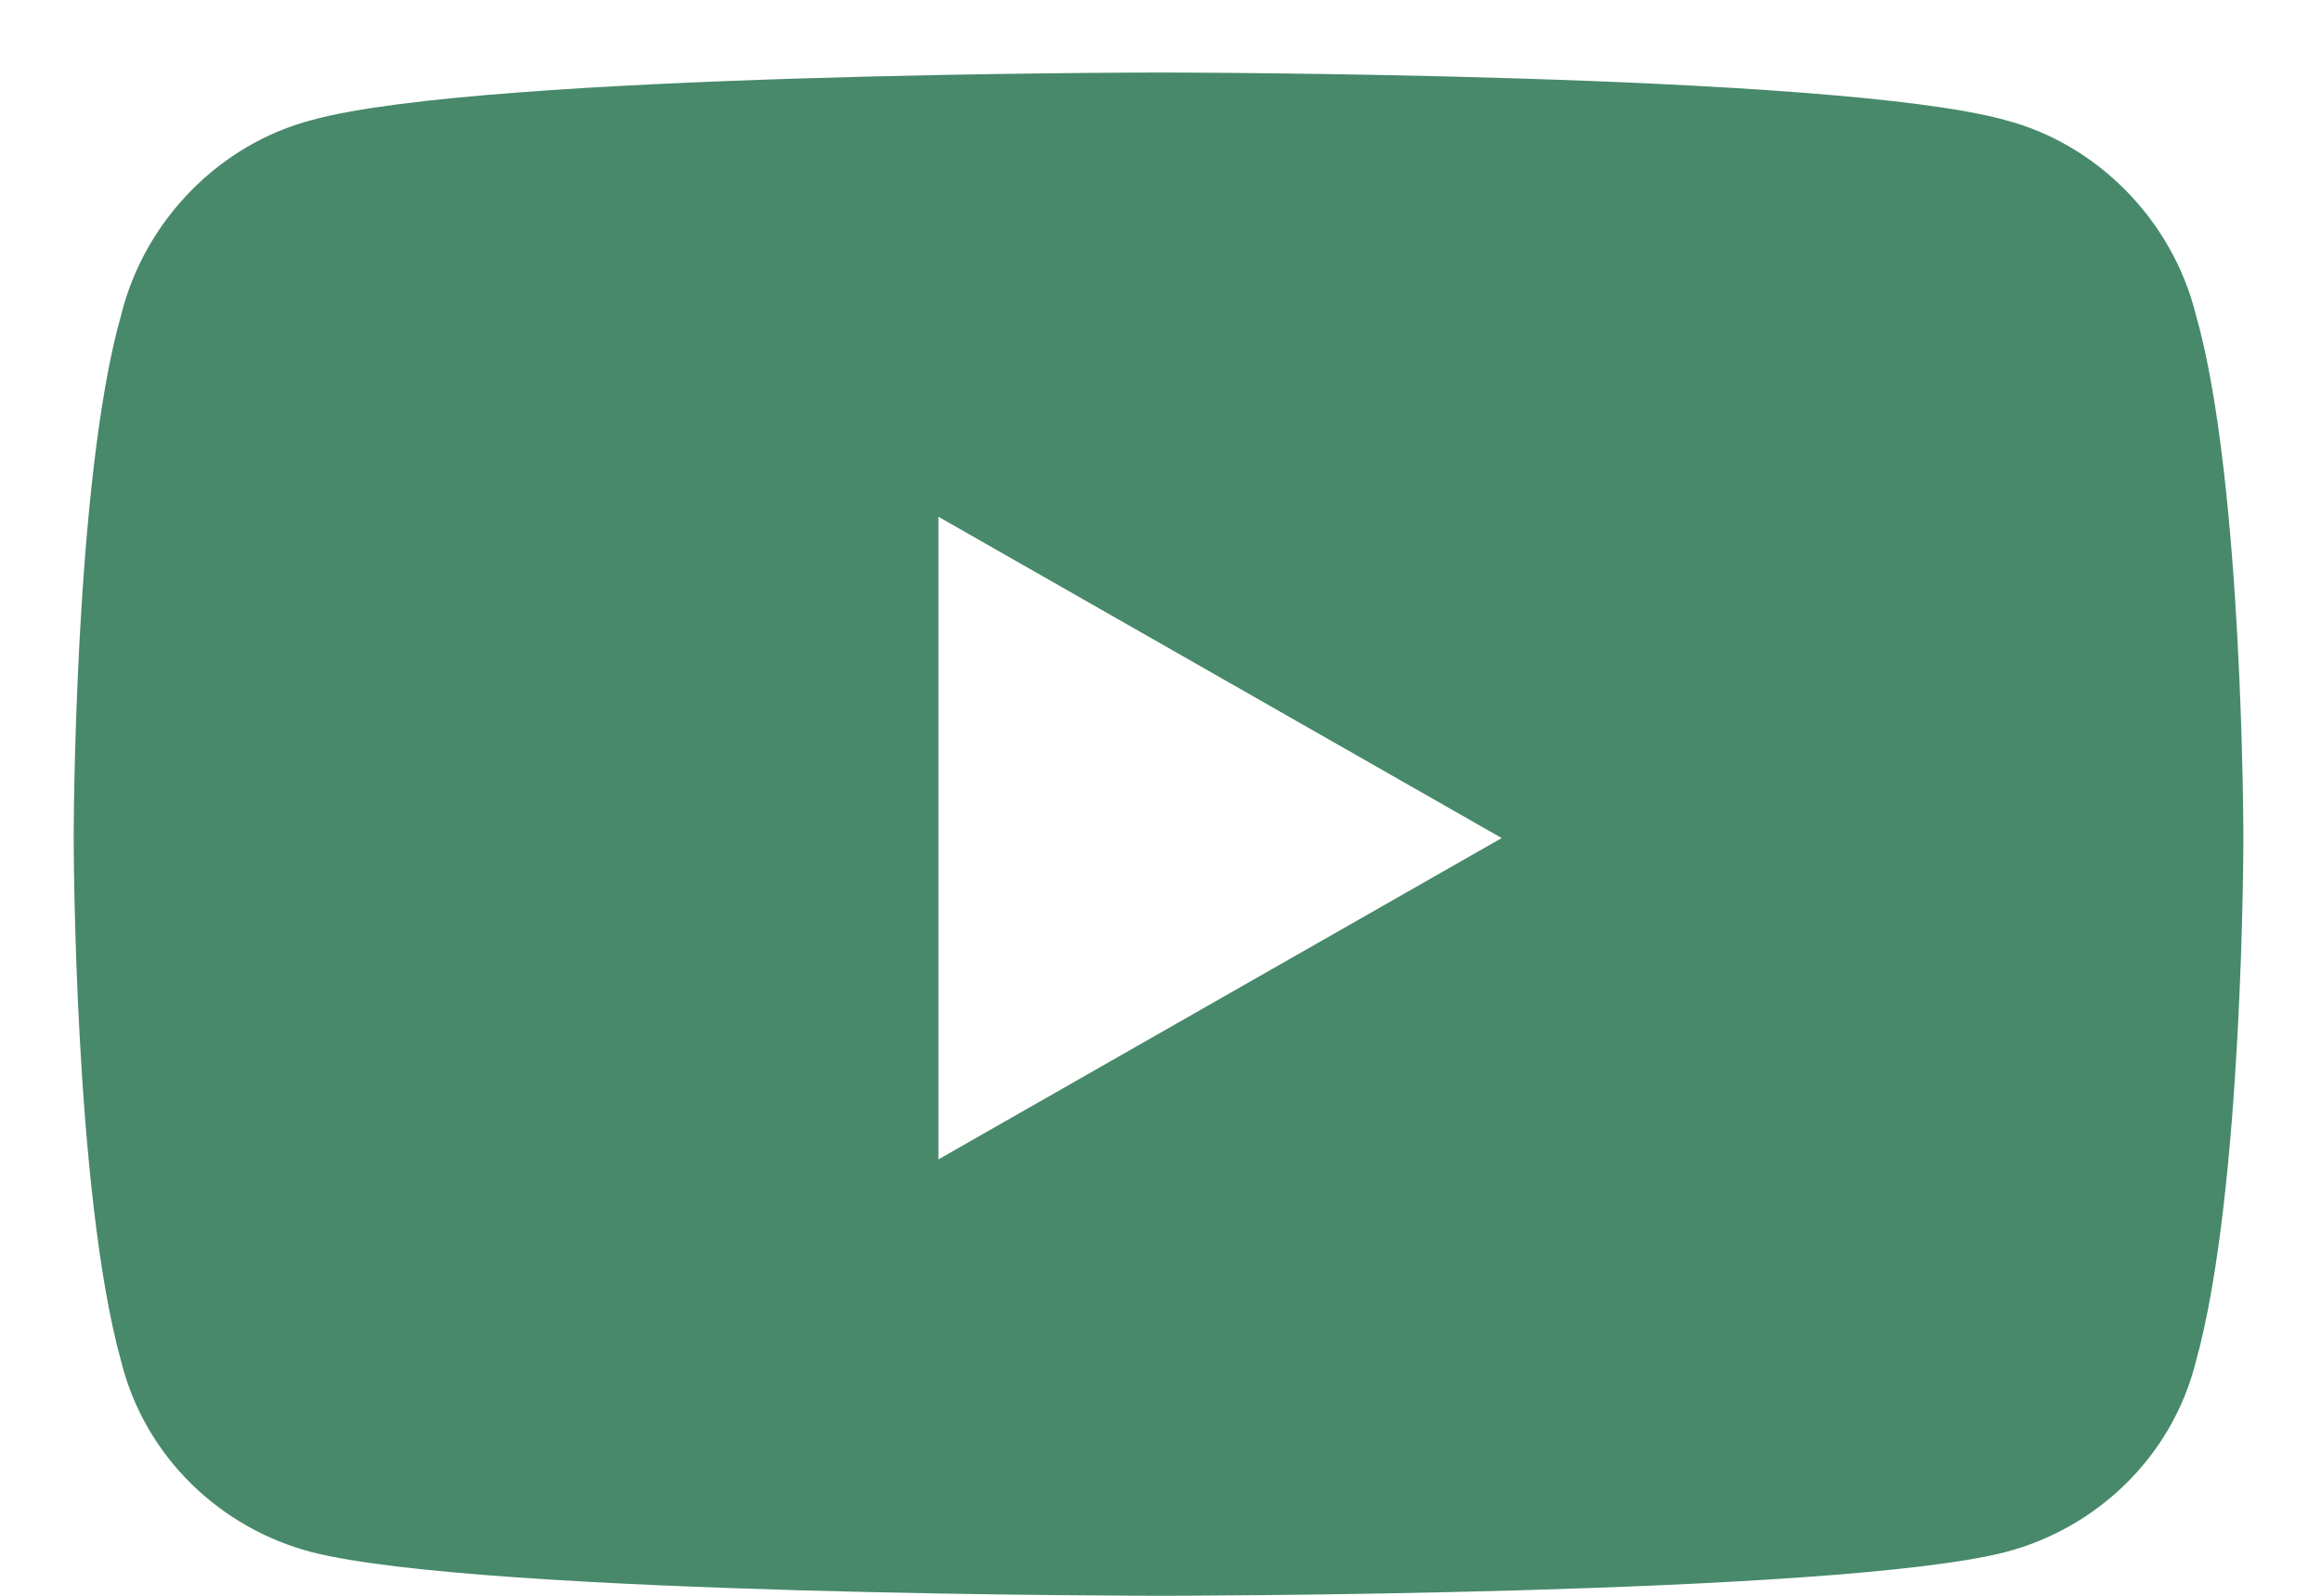
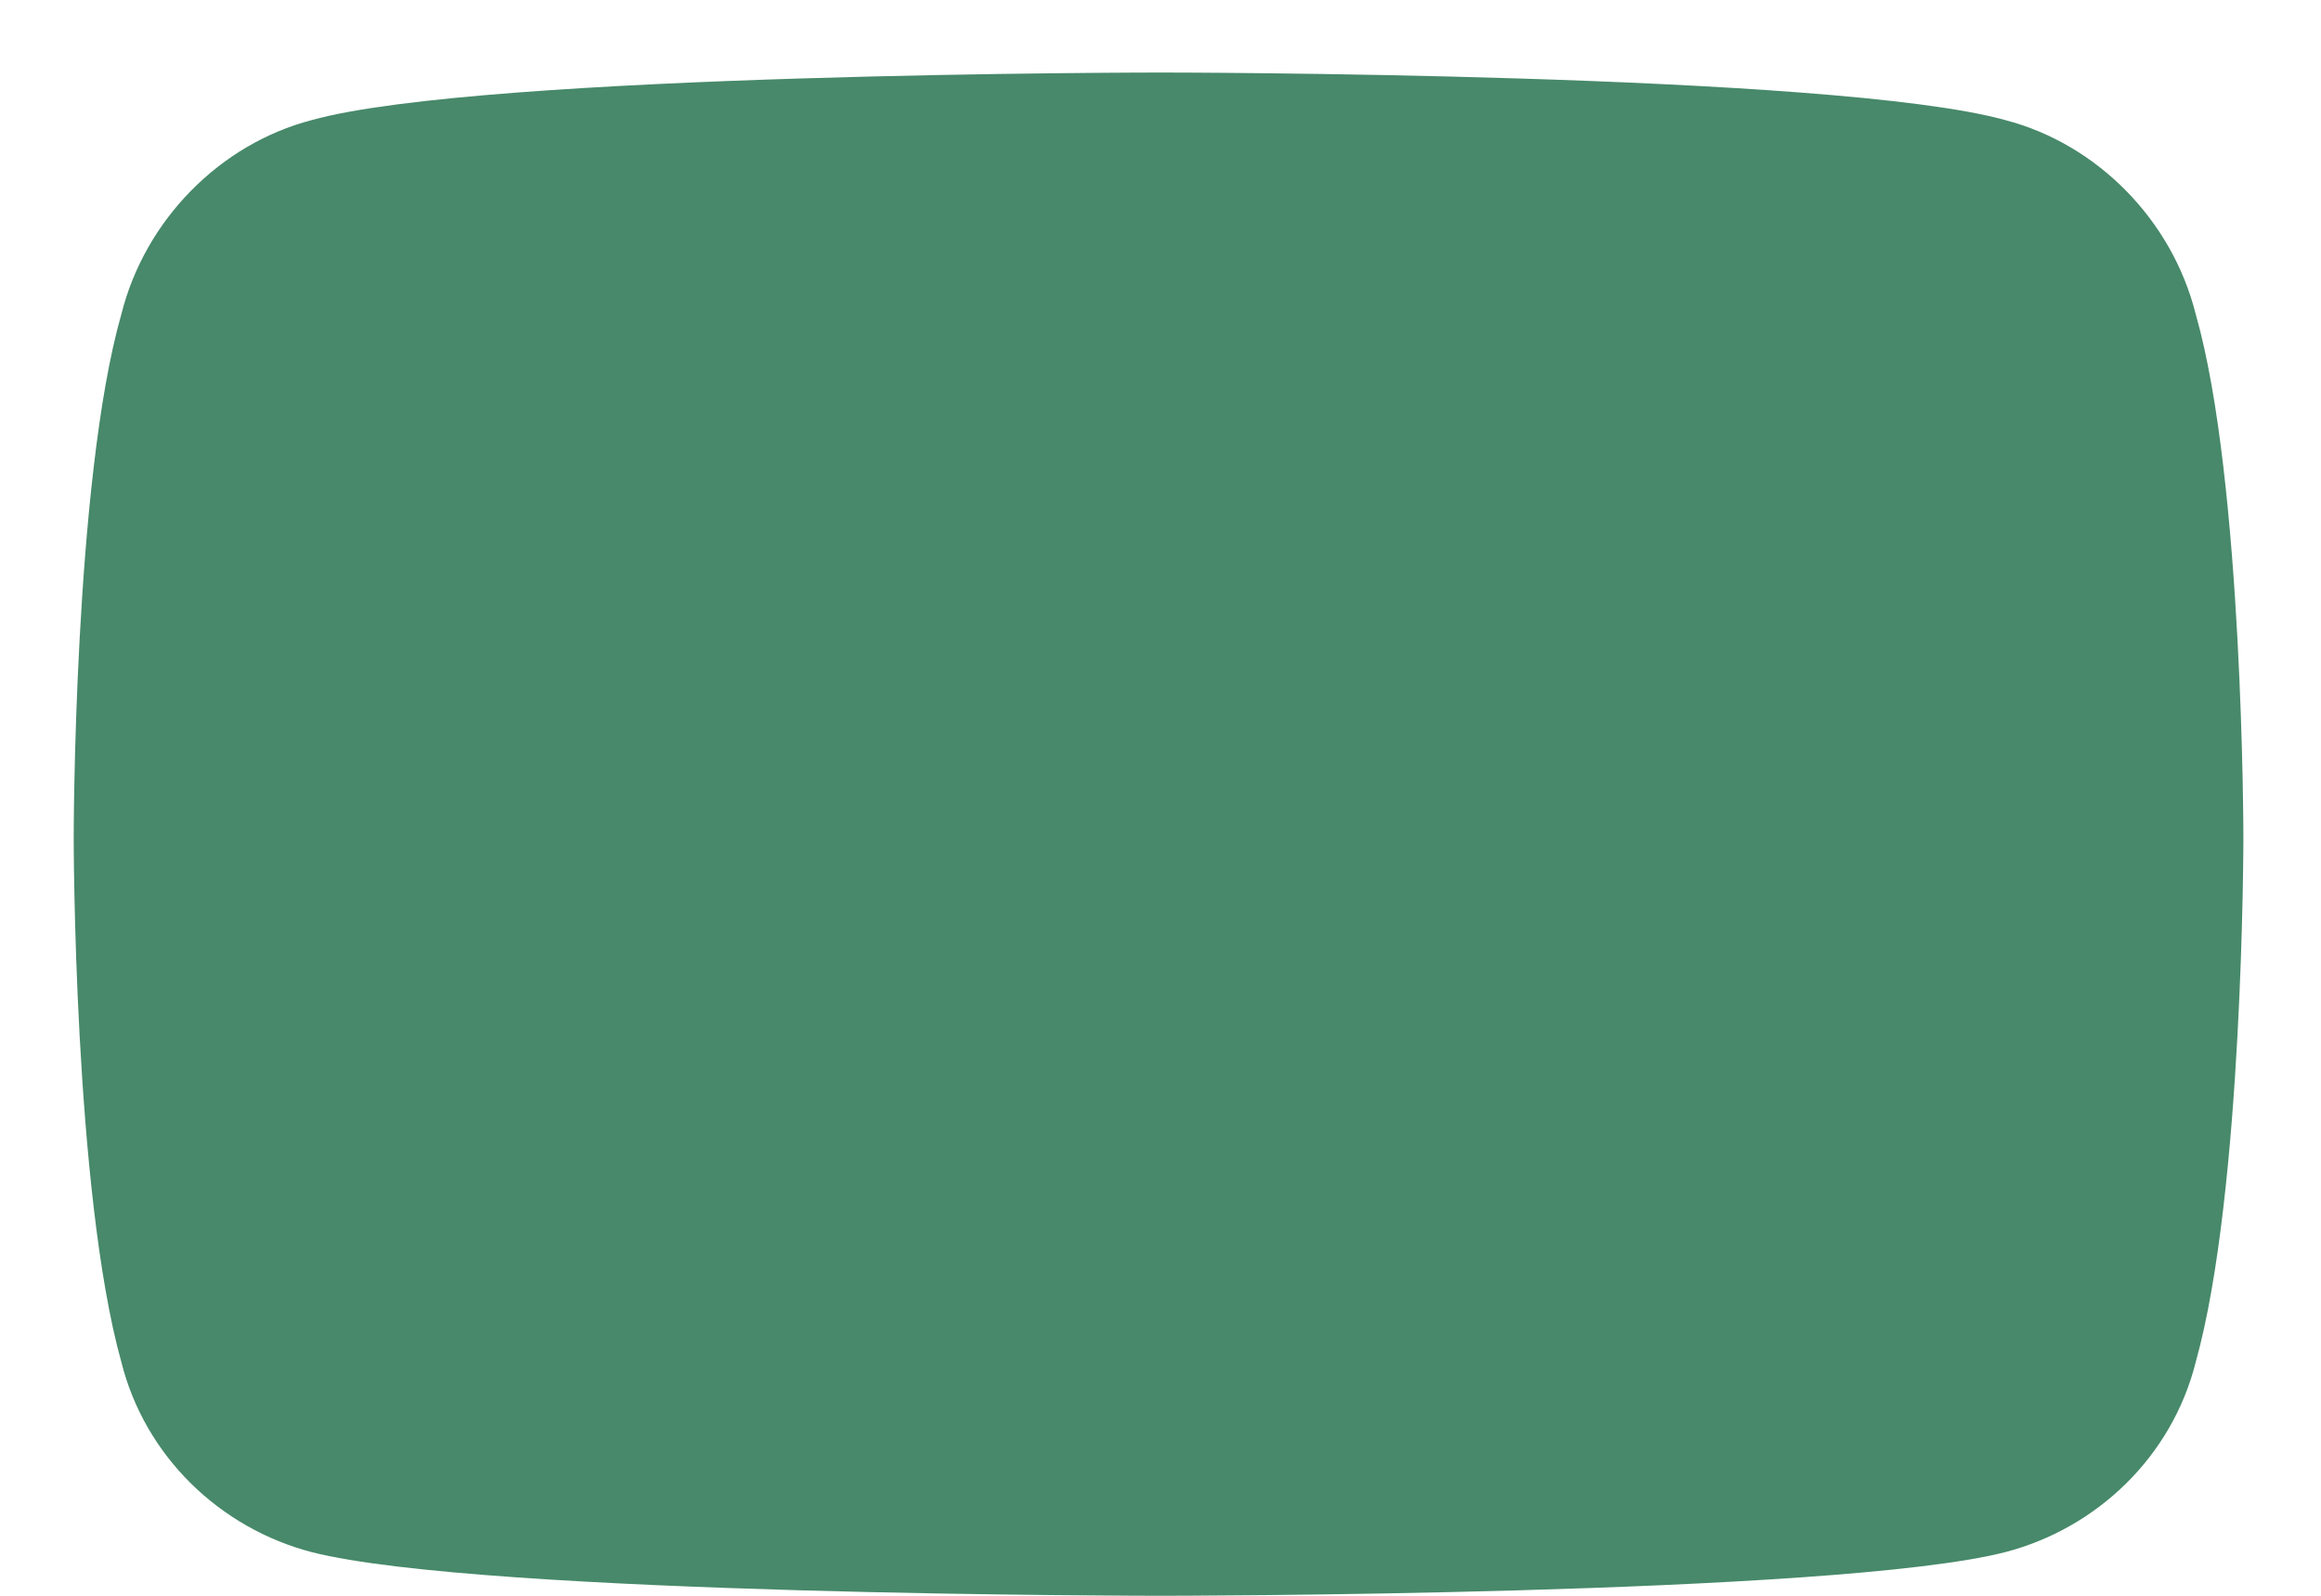
<svg xmlns="http://www.w3.org/2000/svg" width="16" height="11" viewBox="0 0 16 11" fill="none">
-   <path d="M15.137 2.168C14.973 1.512 14.453 0.992 13.824 0.828C12.648 0.5 8 0.5 8 0.5C8 0.5 3.324 0.5 2.148 0.828C1.52 0.992 1 1.512 0.836 2.168C0.508 3.316 0.508 5.777 0.508 5.777C0.508 5.777 0.508 8.211 0.836 9.387C1 10.043 1.52 10.535 2.148 10.699C3.324 11 8 11 8 11C8 11 12.648 11 13.824 10.699C14.453 10.535 14.973 10.043 15.137 9.387C15.465 8.211 15.465 5.777 15.465 5.777C15.465 5.777 15.465 3.316 15.137 2.168ZM6.469 7.992V3.562L10.352 5.777L6.469 7.992Z" fill="#47896A" />
+   <path d="M15.137 2.168C14.973 1.512 14.453 0.992 13.824 0.828C12.648 0.5 8 0.5 8 0.5C8 0.5 3.324 0.5 2.148 0.828C1.52 0.992 1 1.512 0.836 2.168C0.508 3.316 0.508 5.777 0.508 5.777C0.508 5.777 0.508 8.211 0.836 9.387C1 10.043 1.52 10.535 2.148 10.699C3.324 11 8 11 8 11C8 11 12.648 11 13.824 10.699C14.453 10.535 14.973 10.043 15.137 9.387C15.465 8.211 15.465 5.777 15.465 5.777C15.465 5.777 15.465 3.316 15.137 2.168ZM6.469 7.992V3.562L6.469 7.992Z" fill="#47896A" />
</svg>